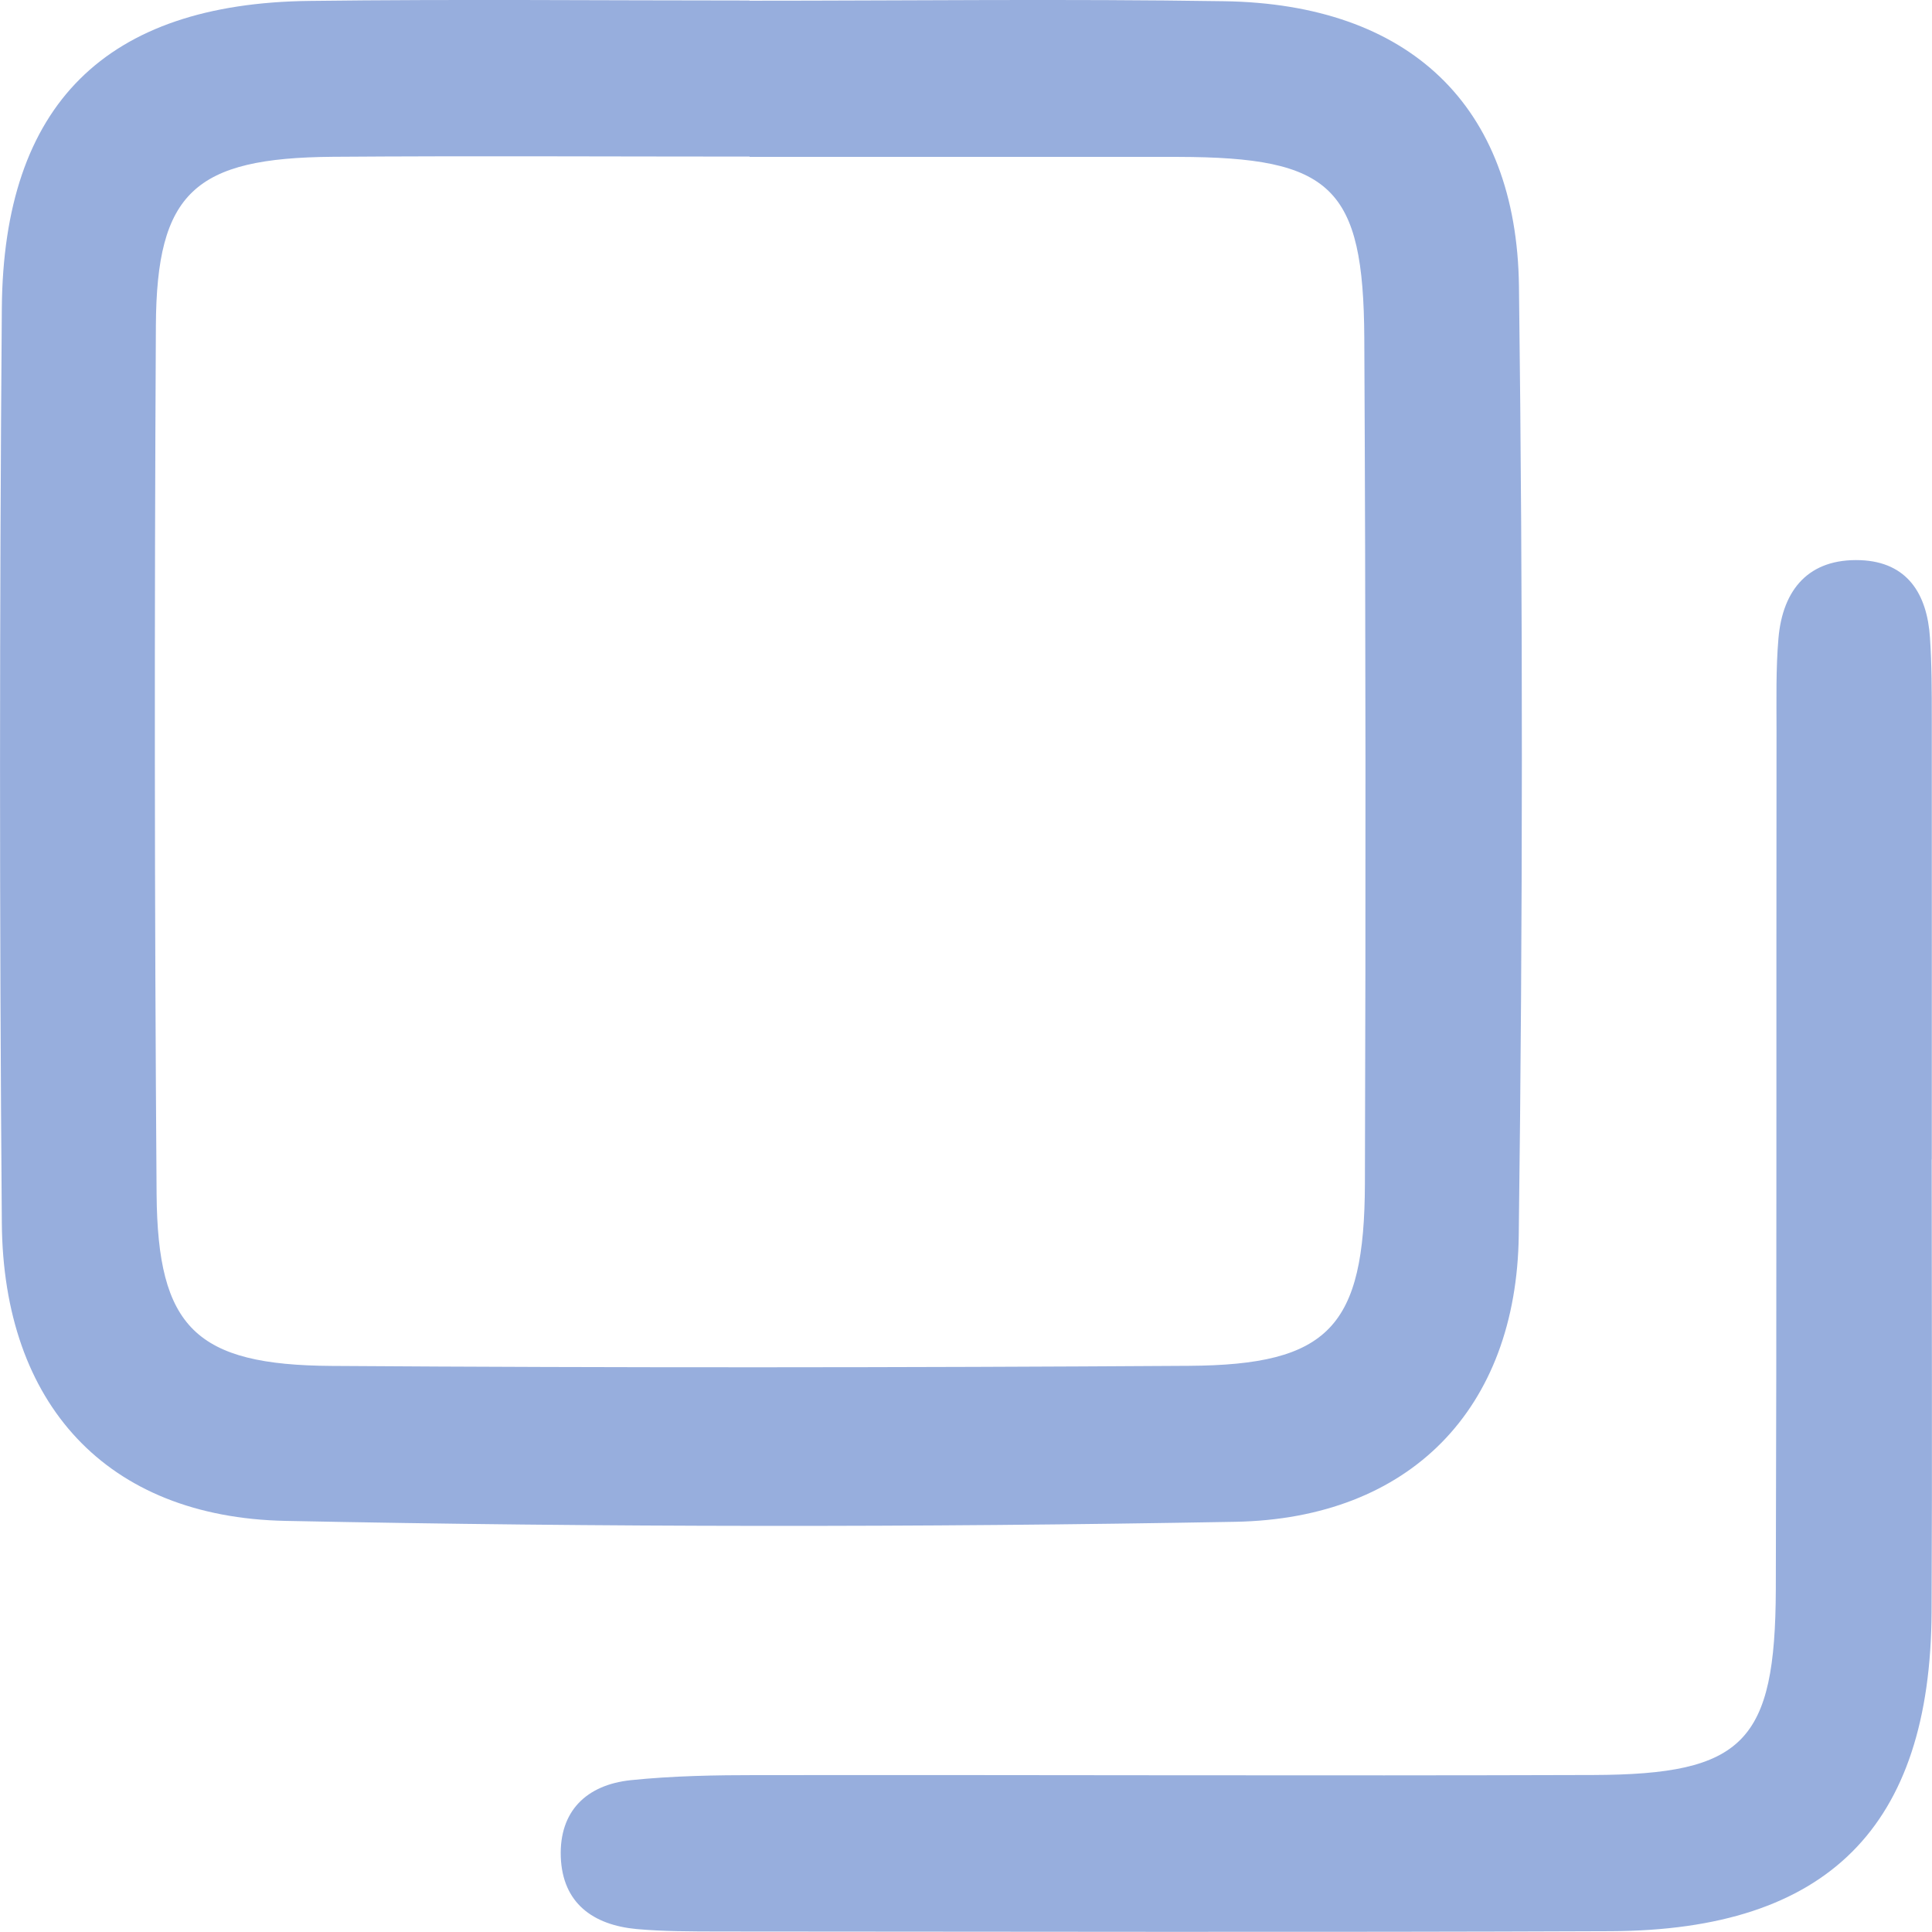
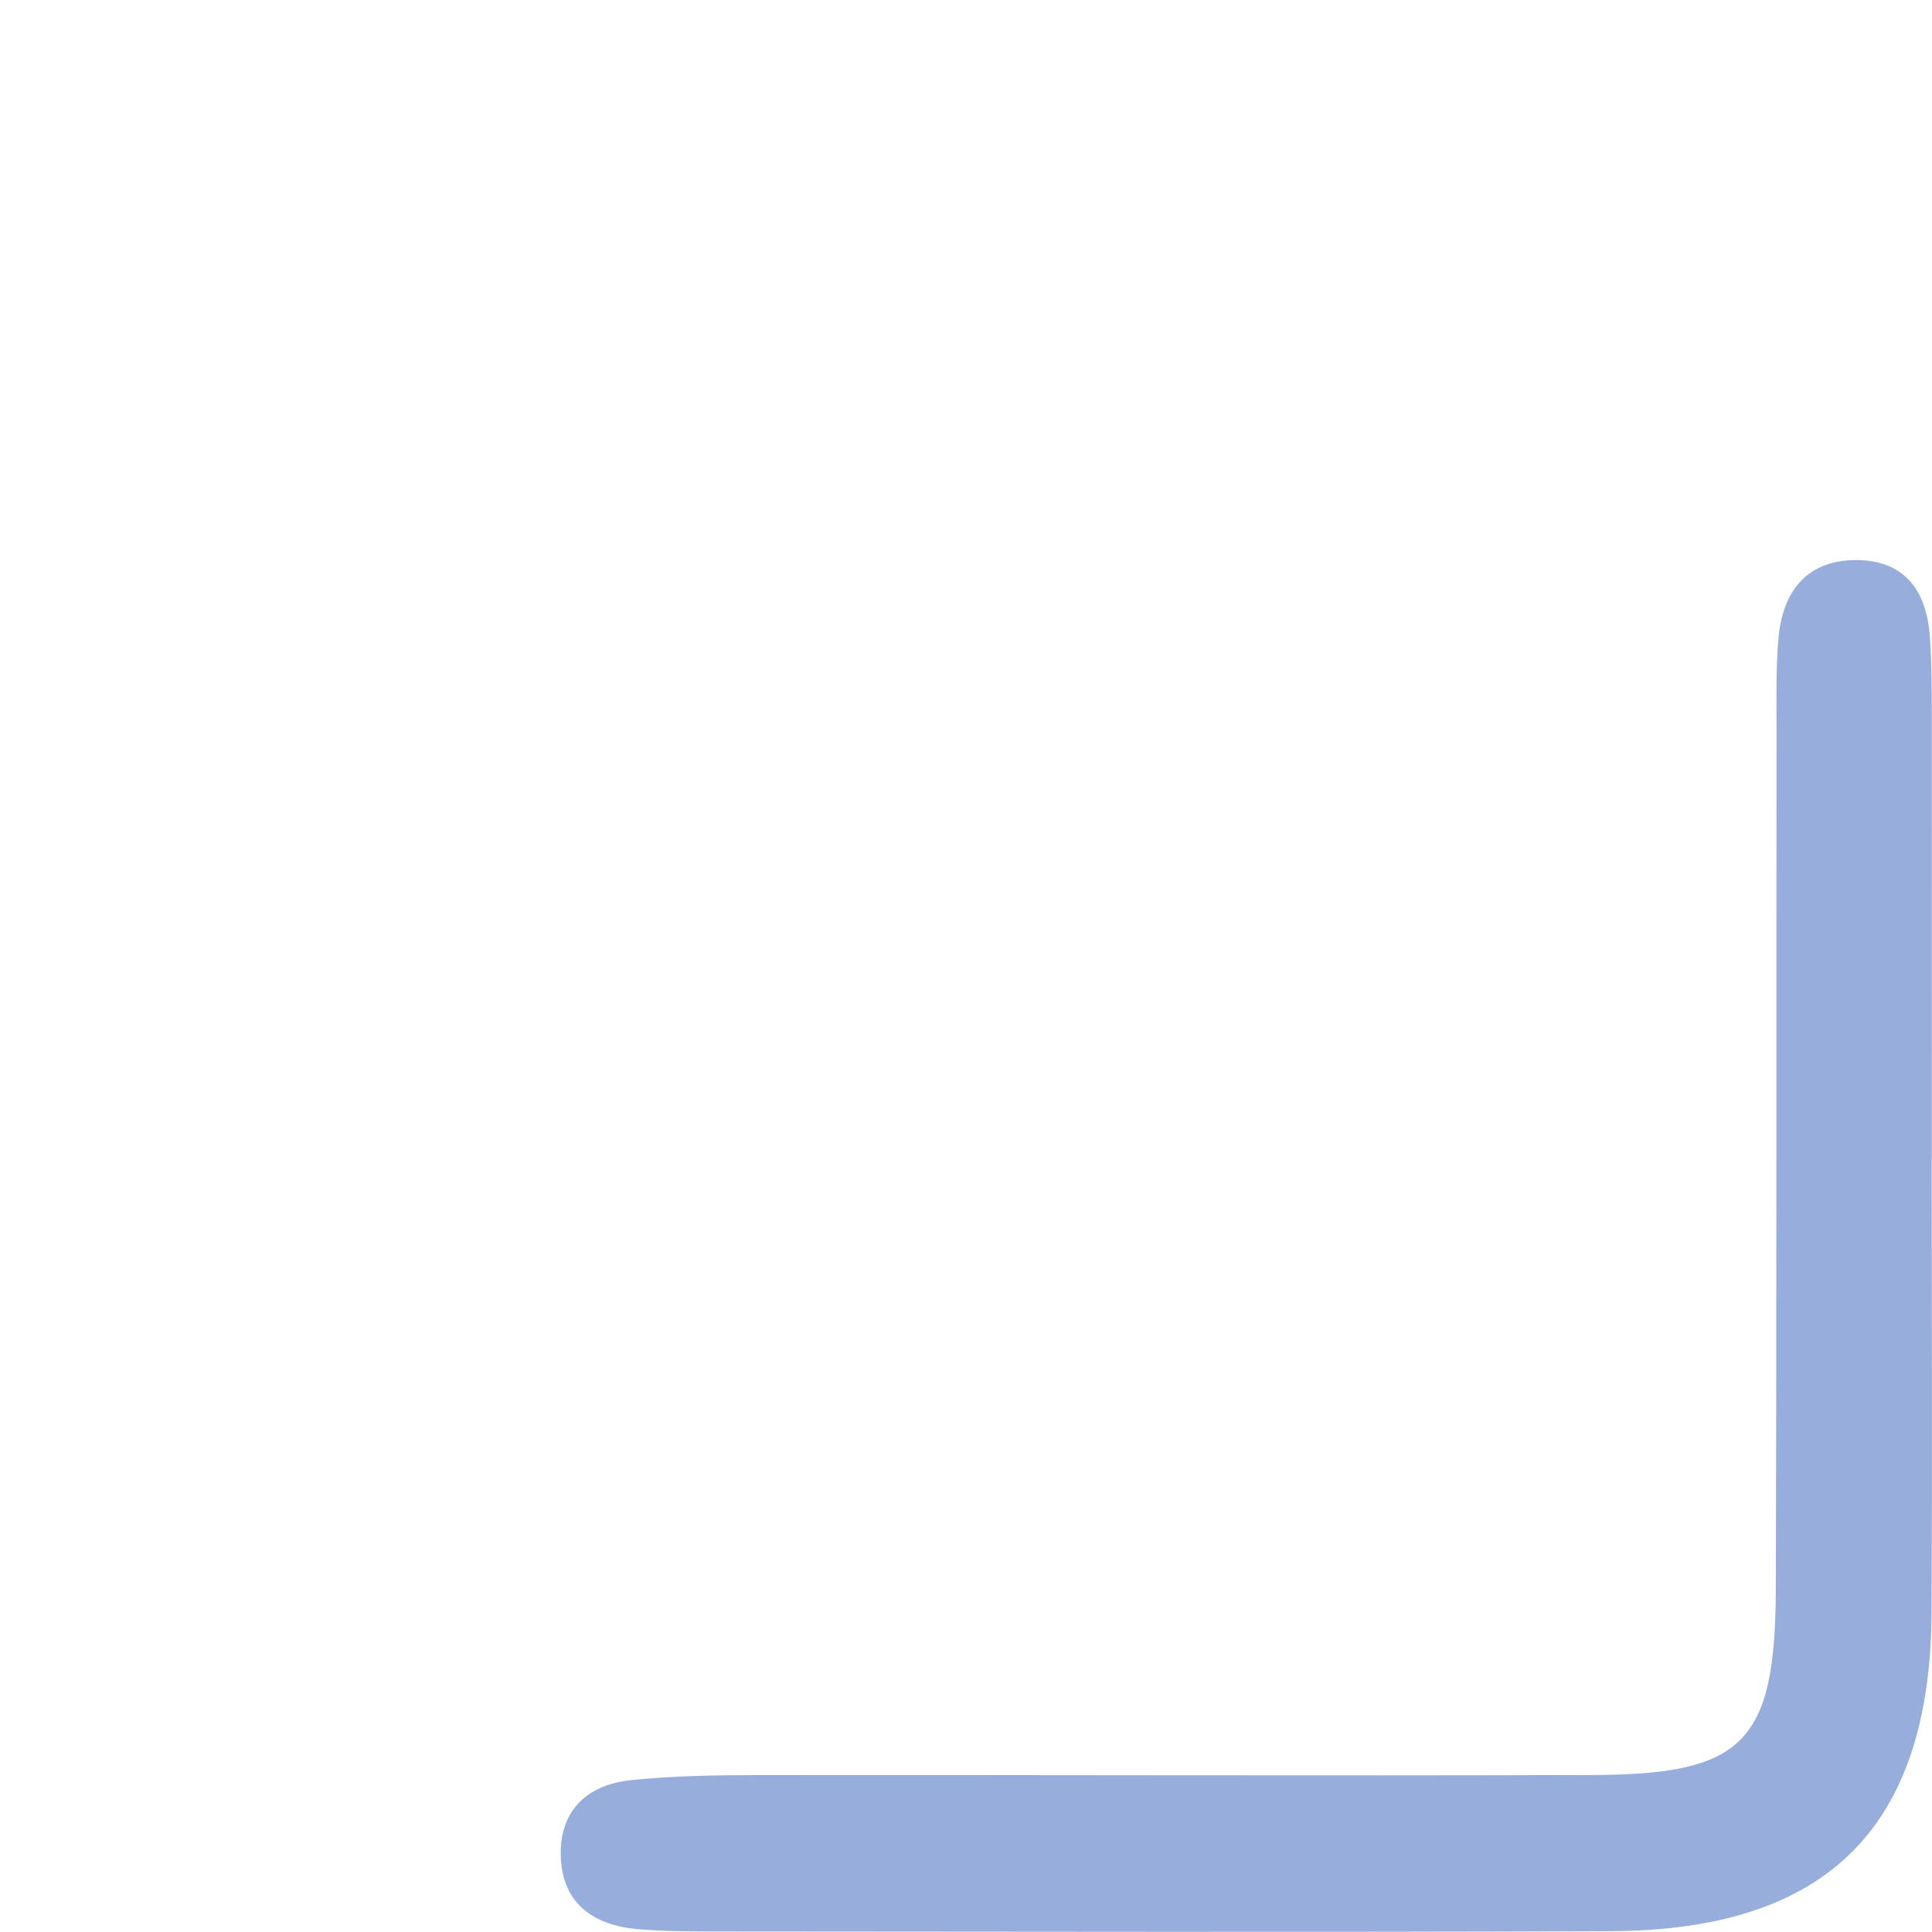
<svg xmlns="http://www.w3.org/2000/svg" width="19" height="19" viewBox="0 0 19 19" fill="none">
  <g clip-path="url(#clip0_2335_3857)">
-     <path d="M7.371 0.005C5.928 0.005 4.486 -0.009 3.043 0.009C1.042 0.033 0.033 1.025 0.018 3.033C-0.005 6.031 -0.006 9.03 0.018 12.028C0.032 13.807 1.047 14.922 2.809 14.957C5.92 15.02 9.034 15.022 12.146 14.966C13.869 14.935 14.914 13.854 14.936 12.149C14.976 9.038 14.977 5.925 14.938 2.814C14.915 1.032 13.853 0.04 12.04 0.012C10.484 -0.012 8.928 0.007 7.371 0.007V0.005ZM7.371 1.541V1.543C8.776 1.543 10.181 1.542 11.586 1.543C13.095 1.546 13.409 1.837 13.417 3.325C13.431 6.095 13.432 8.866 13.423 11.638C13.419 13.05 13.069 13.424 11.692 13.432C8.882 13.45 6.073 13.452 3.263 13.433C1.925 13.425 1.55 13.057 1.54 11.742C1.519 8.896 1.518 6.049 1.533 3.202C1.54 1.892 1.915 1.553 3.271 1.542C4.637 1.532 6.005 1.54 7.372 1.54L7.371 1.541Z" fill="#97AEDD" />
    <path d="M18.998 11.402C18.998 9.958 18.999 8.513 18.998 7.068C18.998 6.802 18.998 6.535 18.98 6.27C18.952 5.843 18.759 5.527 18.297 5.509C17.792 5.49 17.532 5.793 17.49 6.277C17.464 6.579 17.471 6.885 17.471 7.189C17.468 10.002 17.473 12.816 17.464 15.629C17.459 17.134 17.149 17.451 15.669 17.456C12.931 17.465 10.193 17.454 7.455 17.457C7.037 17.457 6.617 17.464 6.202 17.507C5.769 17.553 5.499 17.81 5.515 18.262C5.532 18.717 5.833 18.931 6.26 18.971C6.524 18.995 6.791 18.994 7.057 18.995C9.985 18.996 12.914 19.004 15.841 18.992C17.975 18.983 18.986 17.966 18.996 15.849C19.003 14.366 18.997 12.883 18.997 11.401L18.998 11.402Z" fill="#97AEDD" />
  </g>
  <defs>
    <clipPath id="clip0_2335_3857">
      <rect width="19" height="19" fill="white" />
    </clipPath>
  </defs>
</svg>